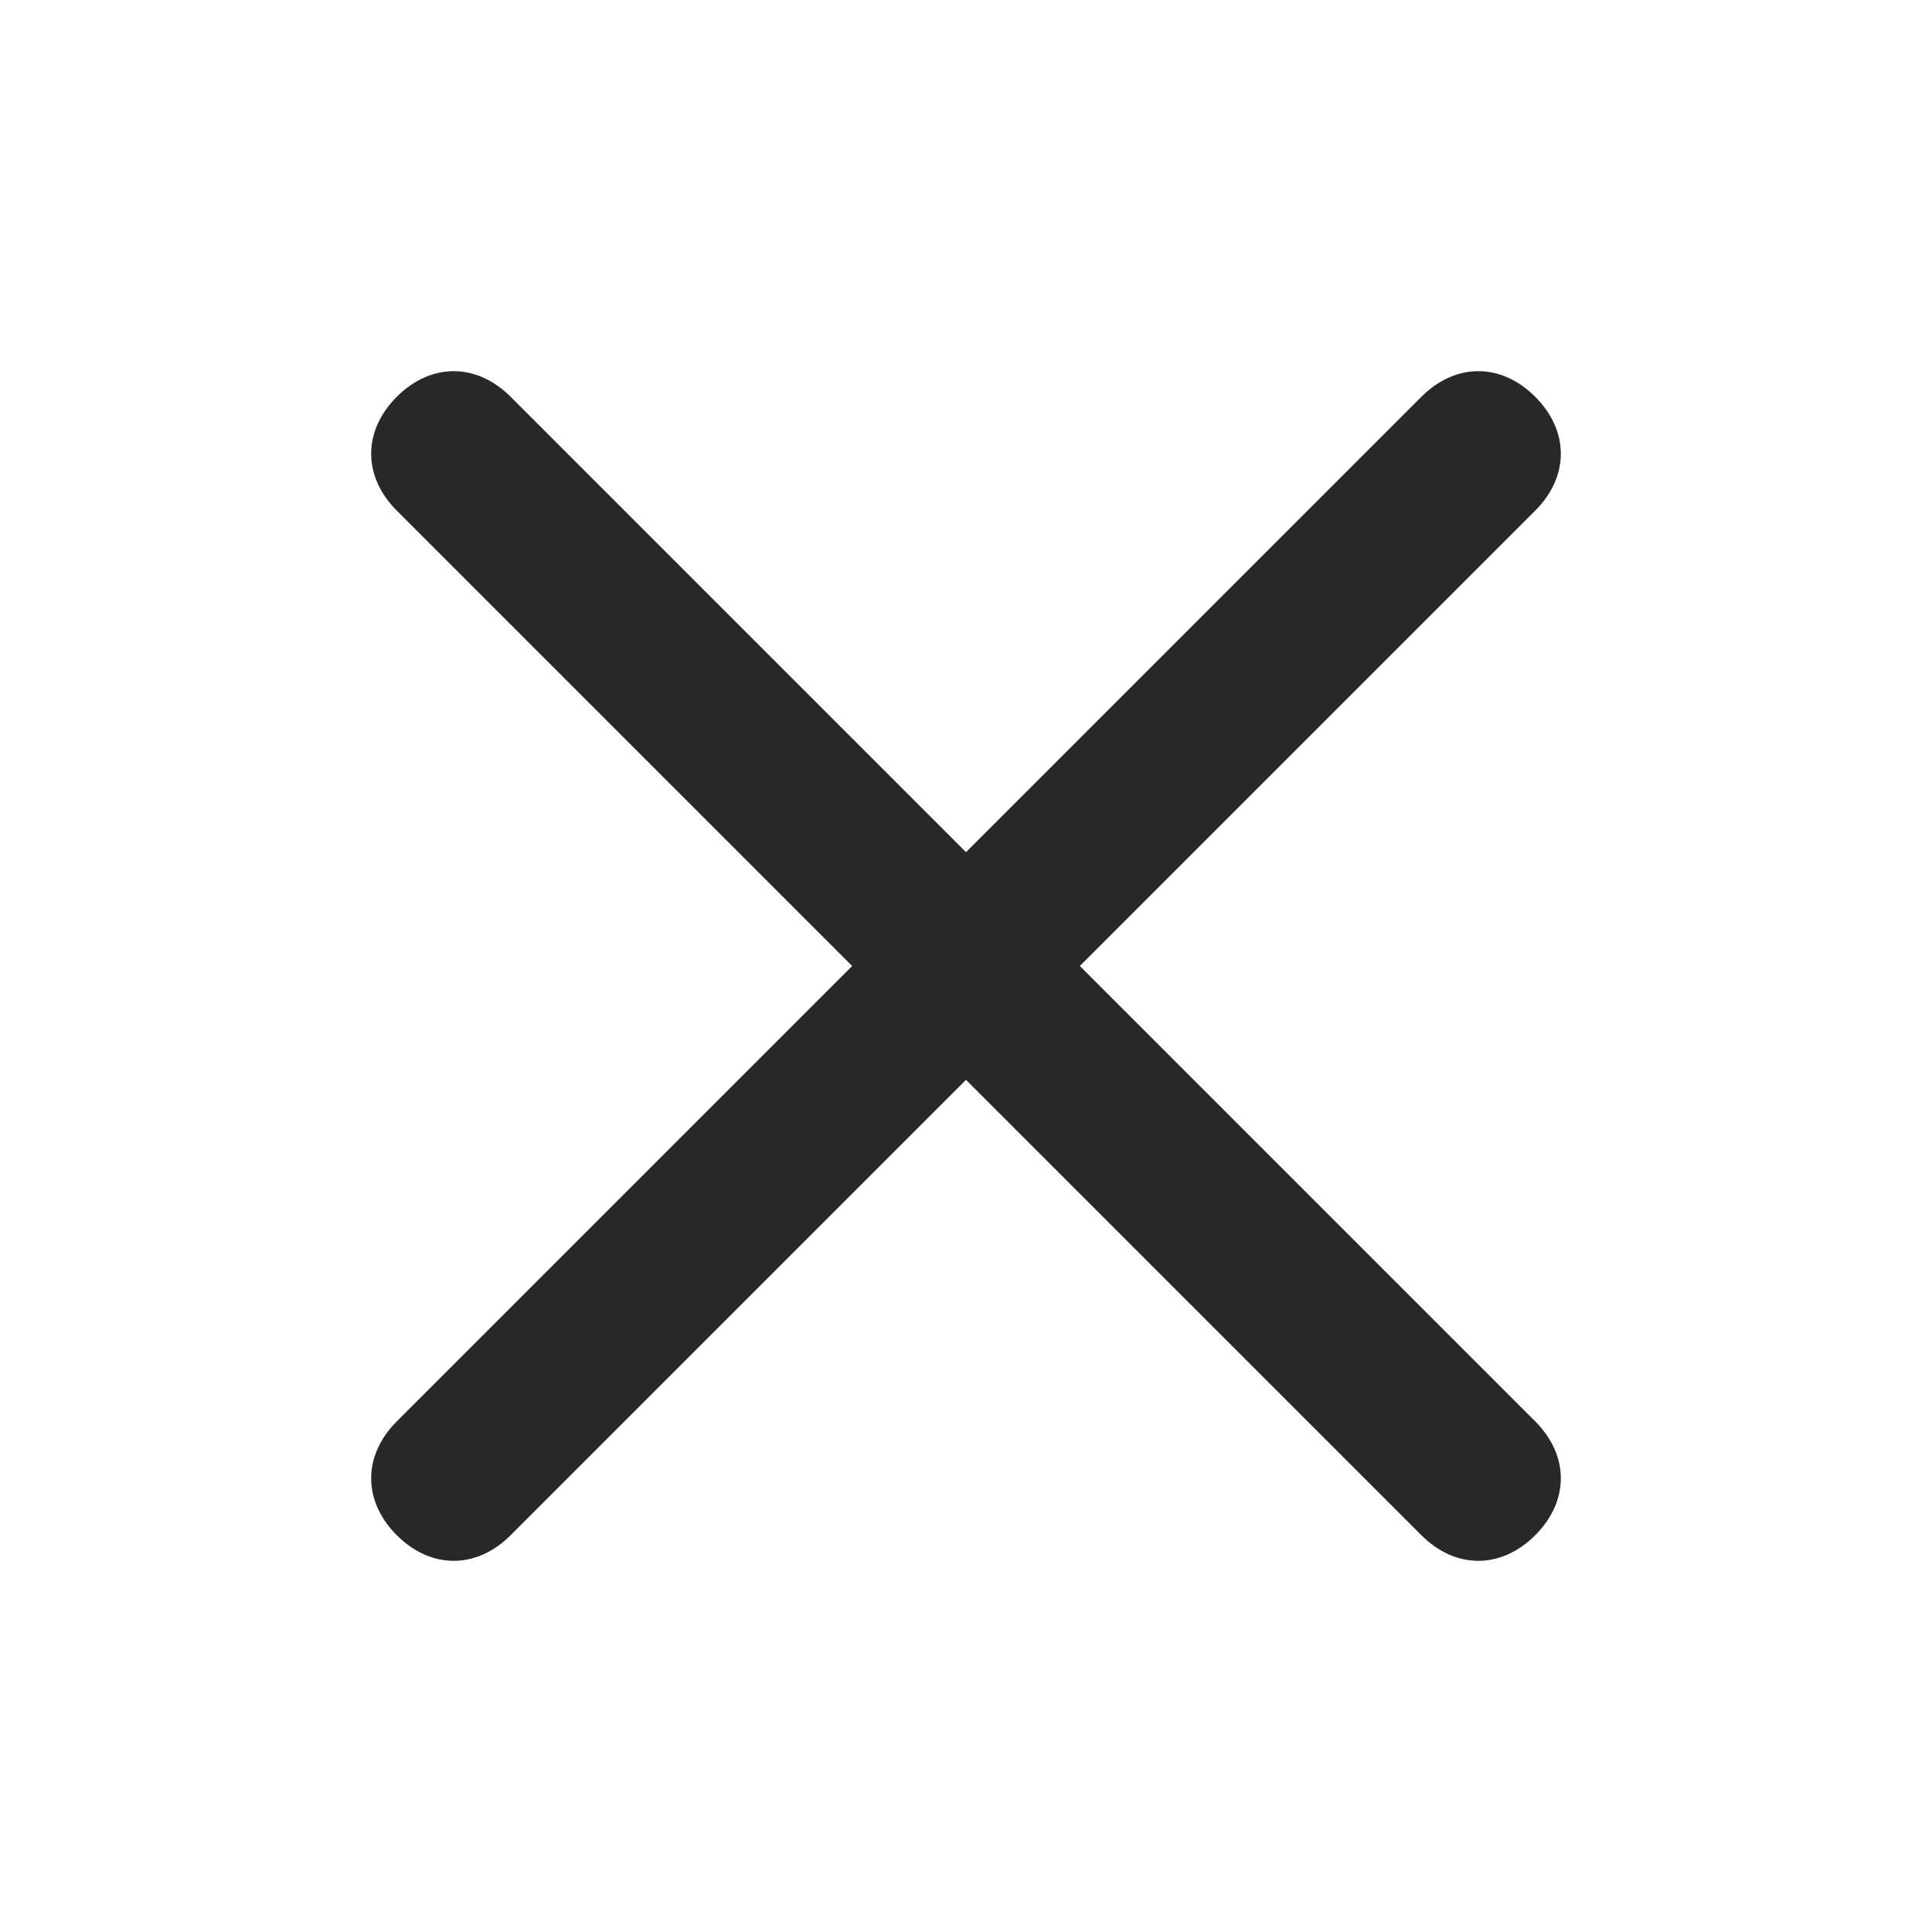
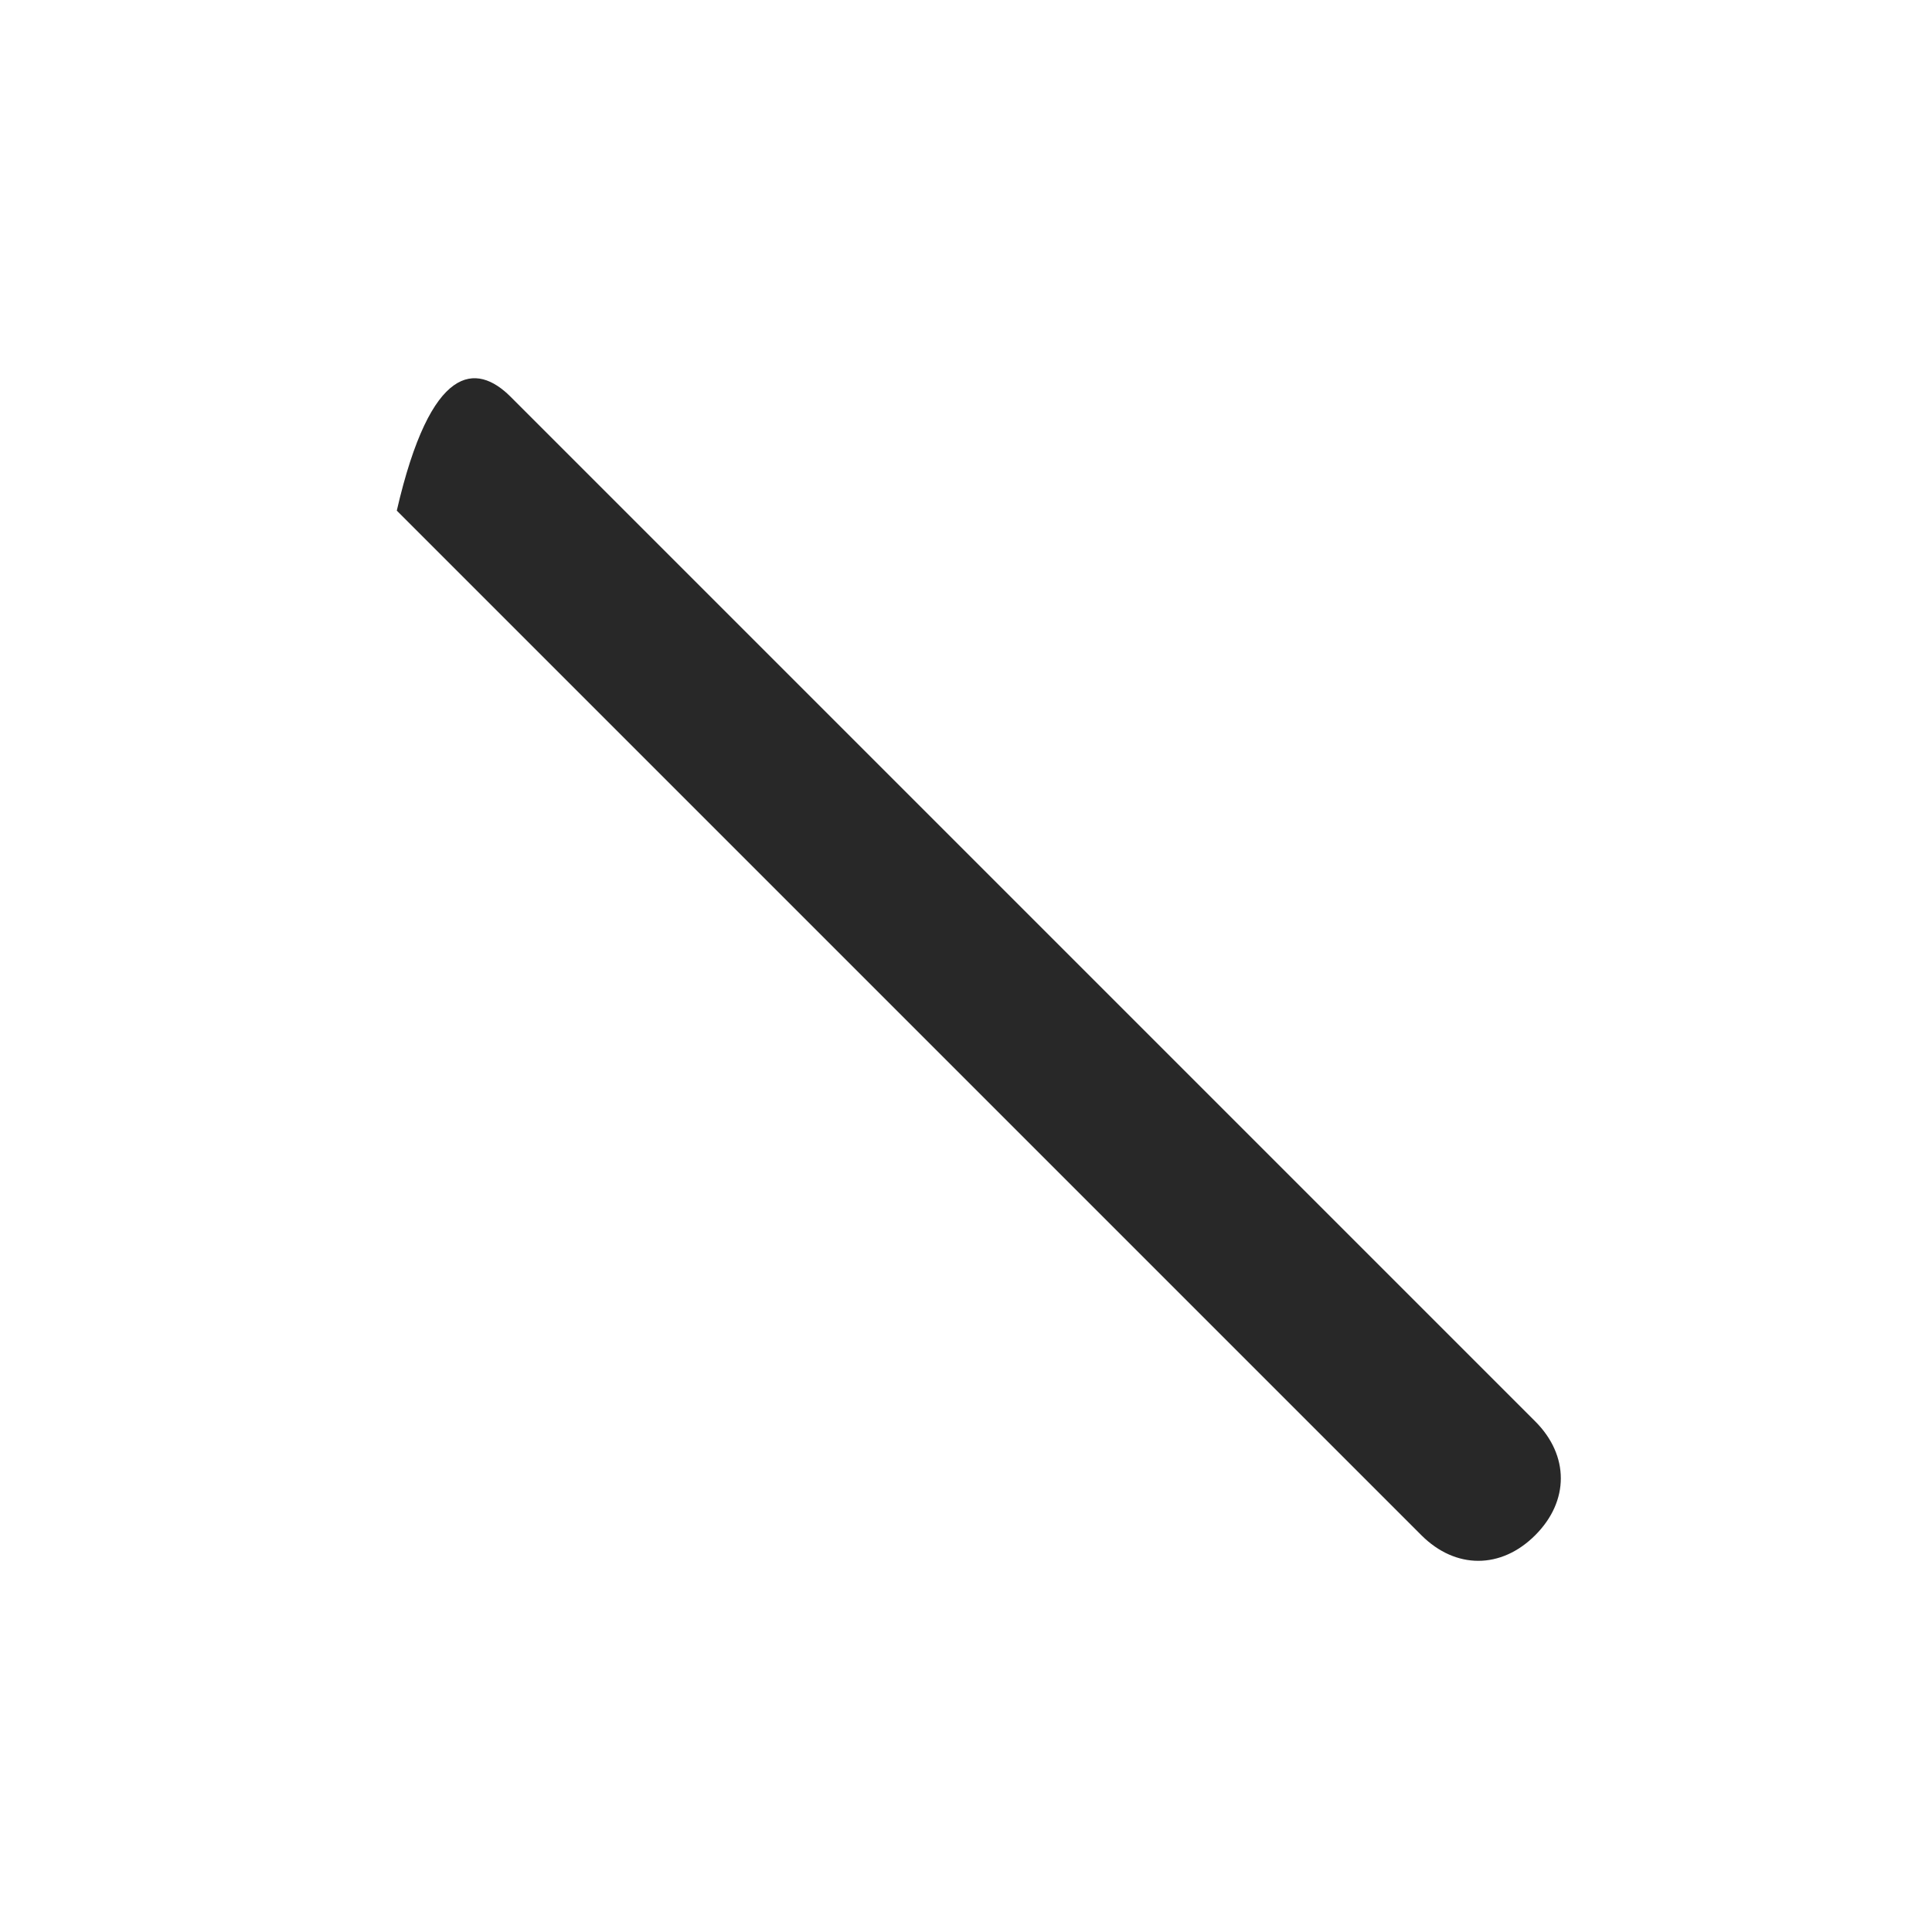
<svg xmlns="http://www.w3.org/2000/svg" fill="#282828" width="40" height="40" viewBox="0 0 40 40">
-   <path d="M29.428 31.785L8.215 10.572C7.508 9.865 7.508 8.922 8.215 8.215C8.922 7.508 9.865 7.508 10.572 8.215L31.785 29.428C32.492 30.135 32.492 31.078 31.785 31.785C31.078 32.492 30.135 32.492 29.428 31.785Z" />
-   <path d="M8.215 29.428L29.428 8.215C30.135 7.508 31.078 7.508 31.785 8.215C32.492 8.922 32.492 9.865 31.785 10.572L10.572 31.785C9.865 32.492 8.922 32.492 8.215 31.785C7.508 31.078 7.508 30.135 8.215 29.428Z" />
+   <path d="M29.428 31.785L8.215 10.572C8.922 7.508 9.865 7.508 10.572 8.215L31.785 29.428C32.492 30.135 32.492 31.078 31.785 31.785C31.078 32.492 30.135 32.492 29.428 31.785Z" />
</svg>